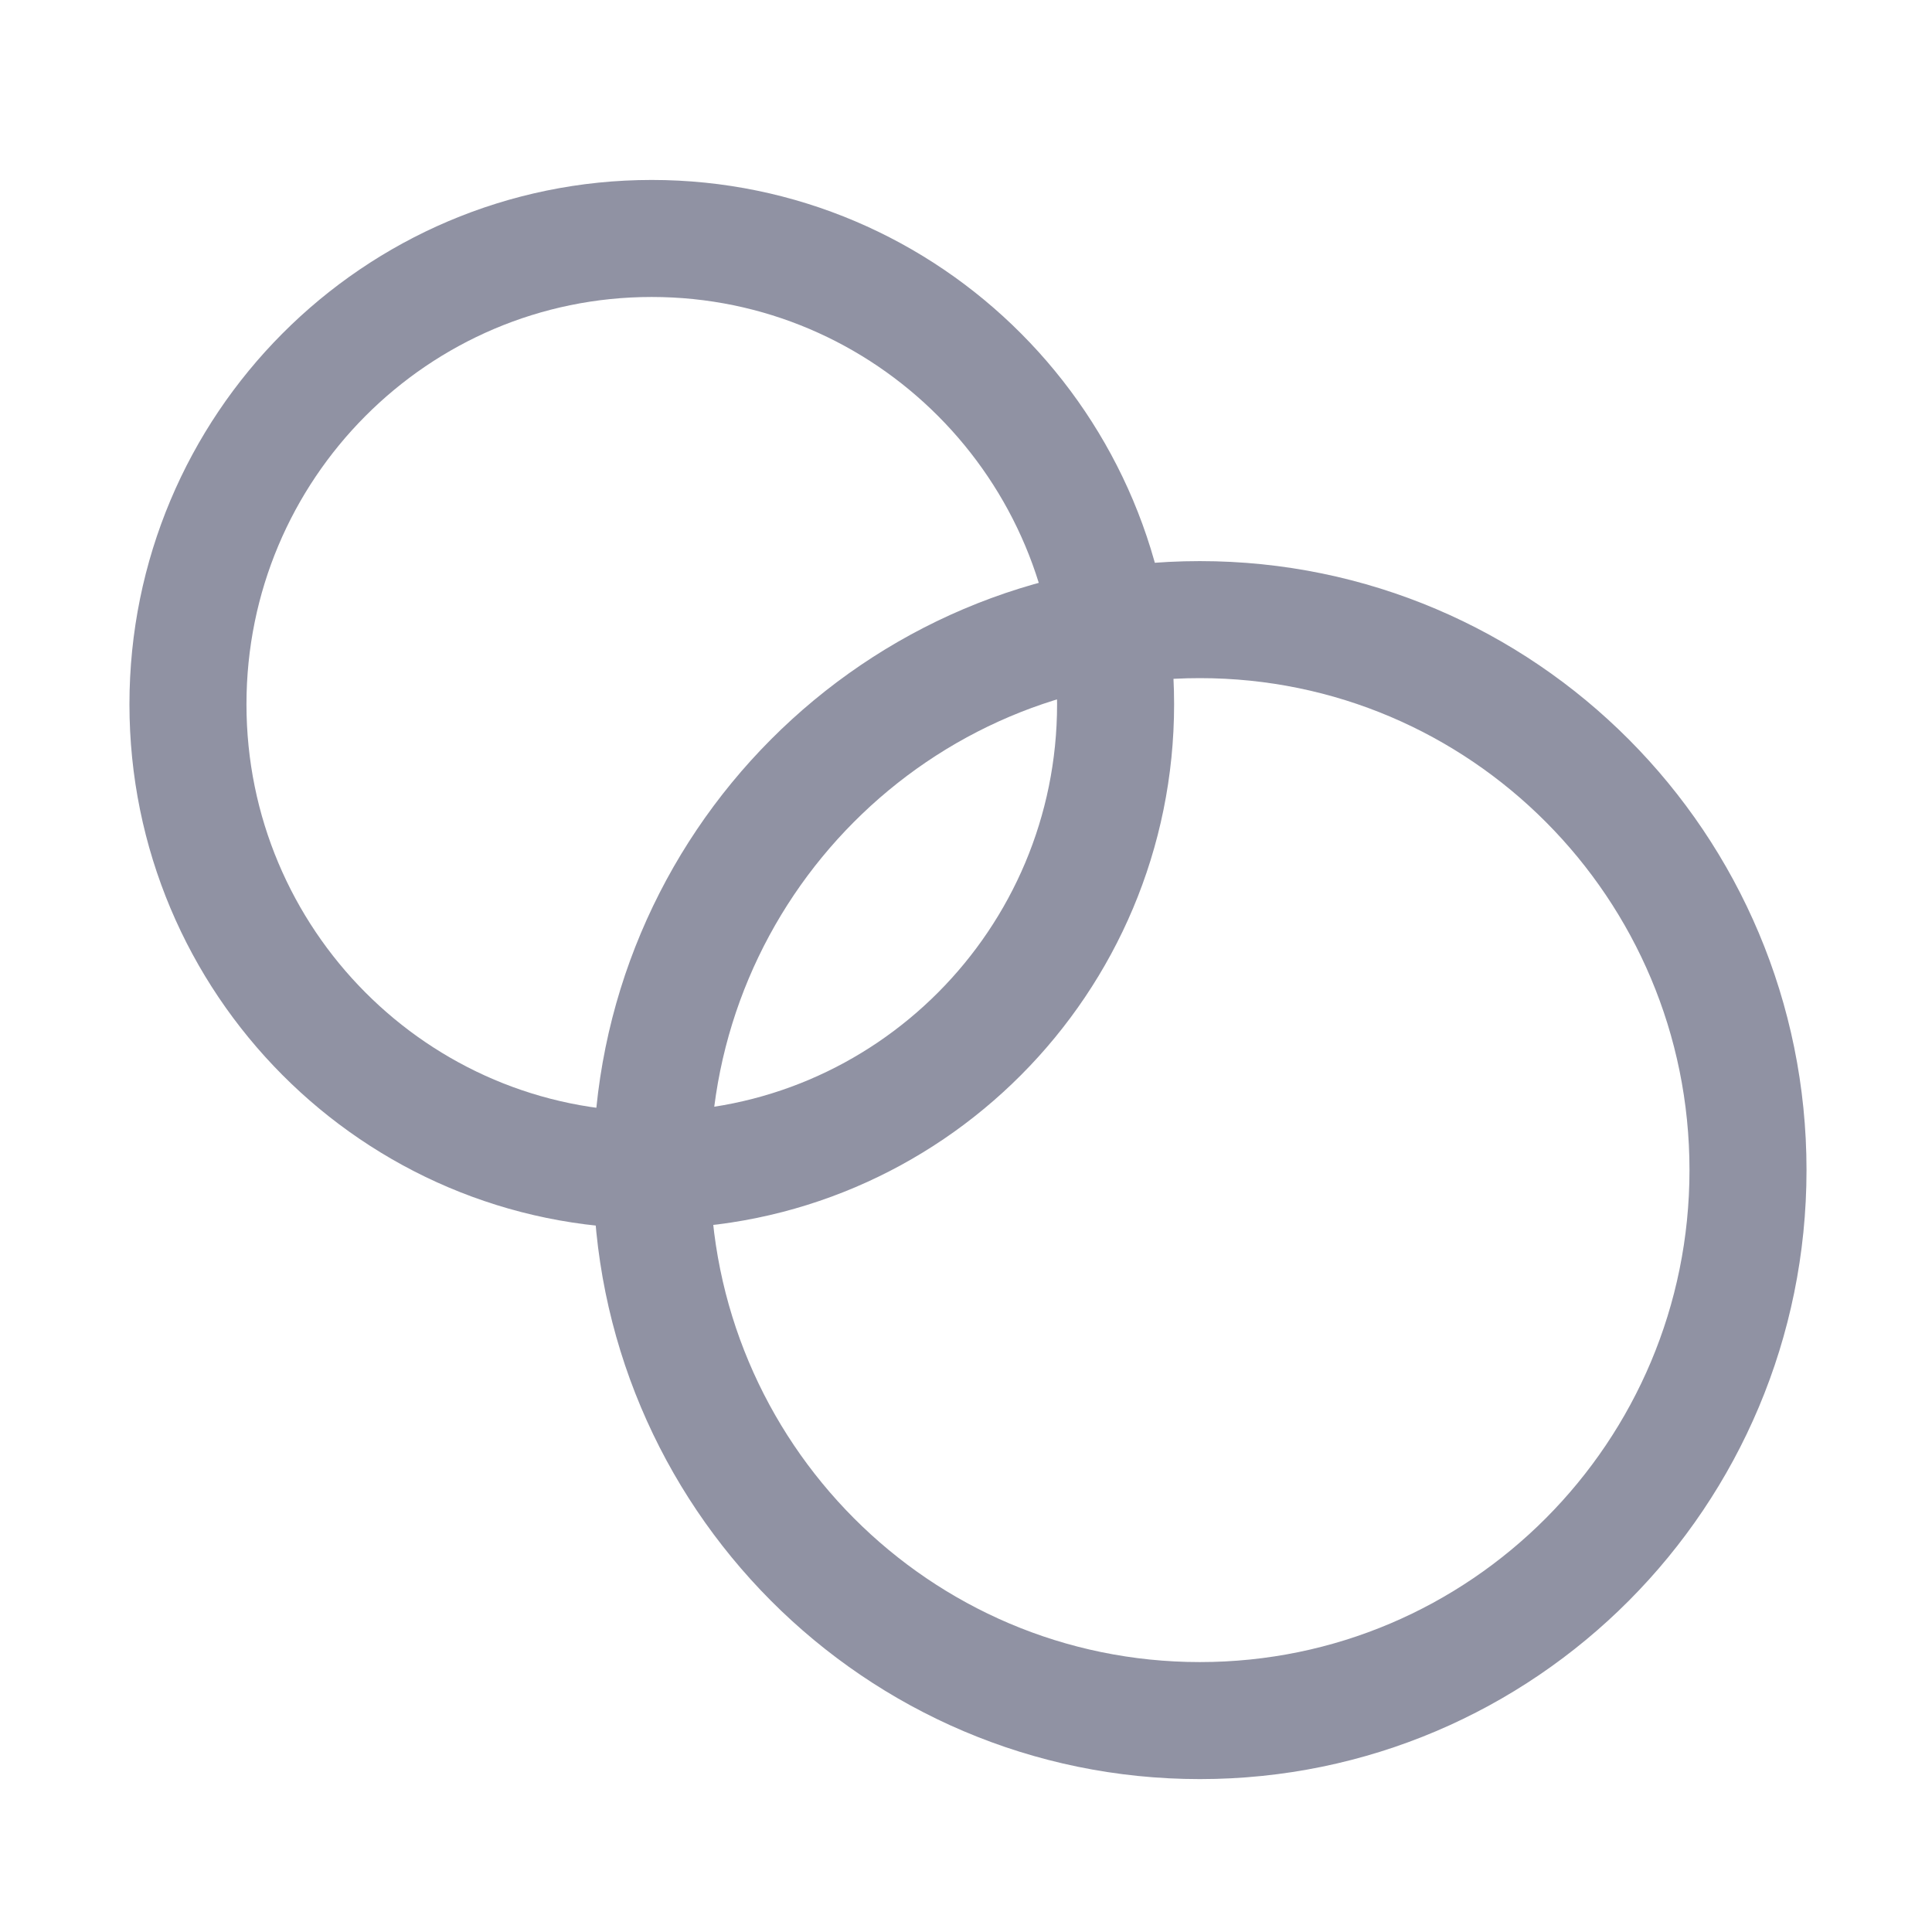
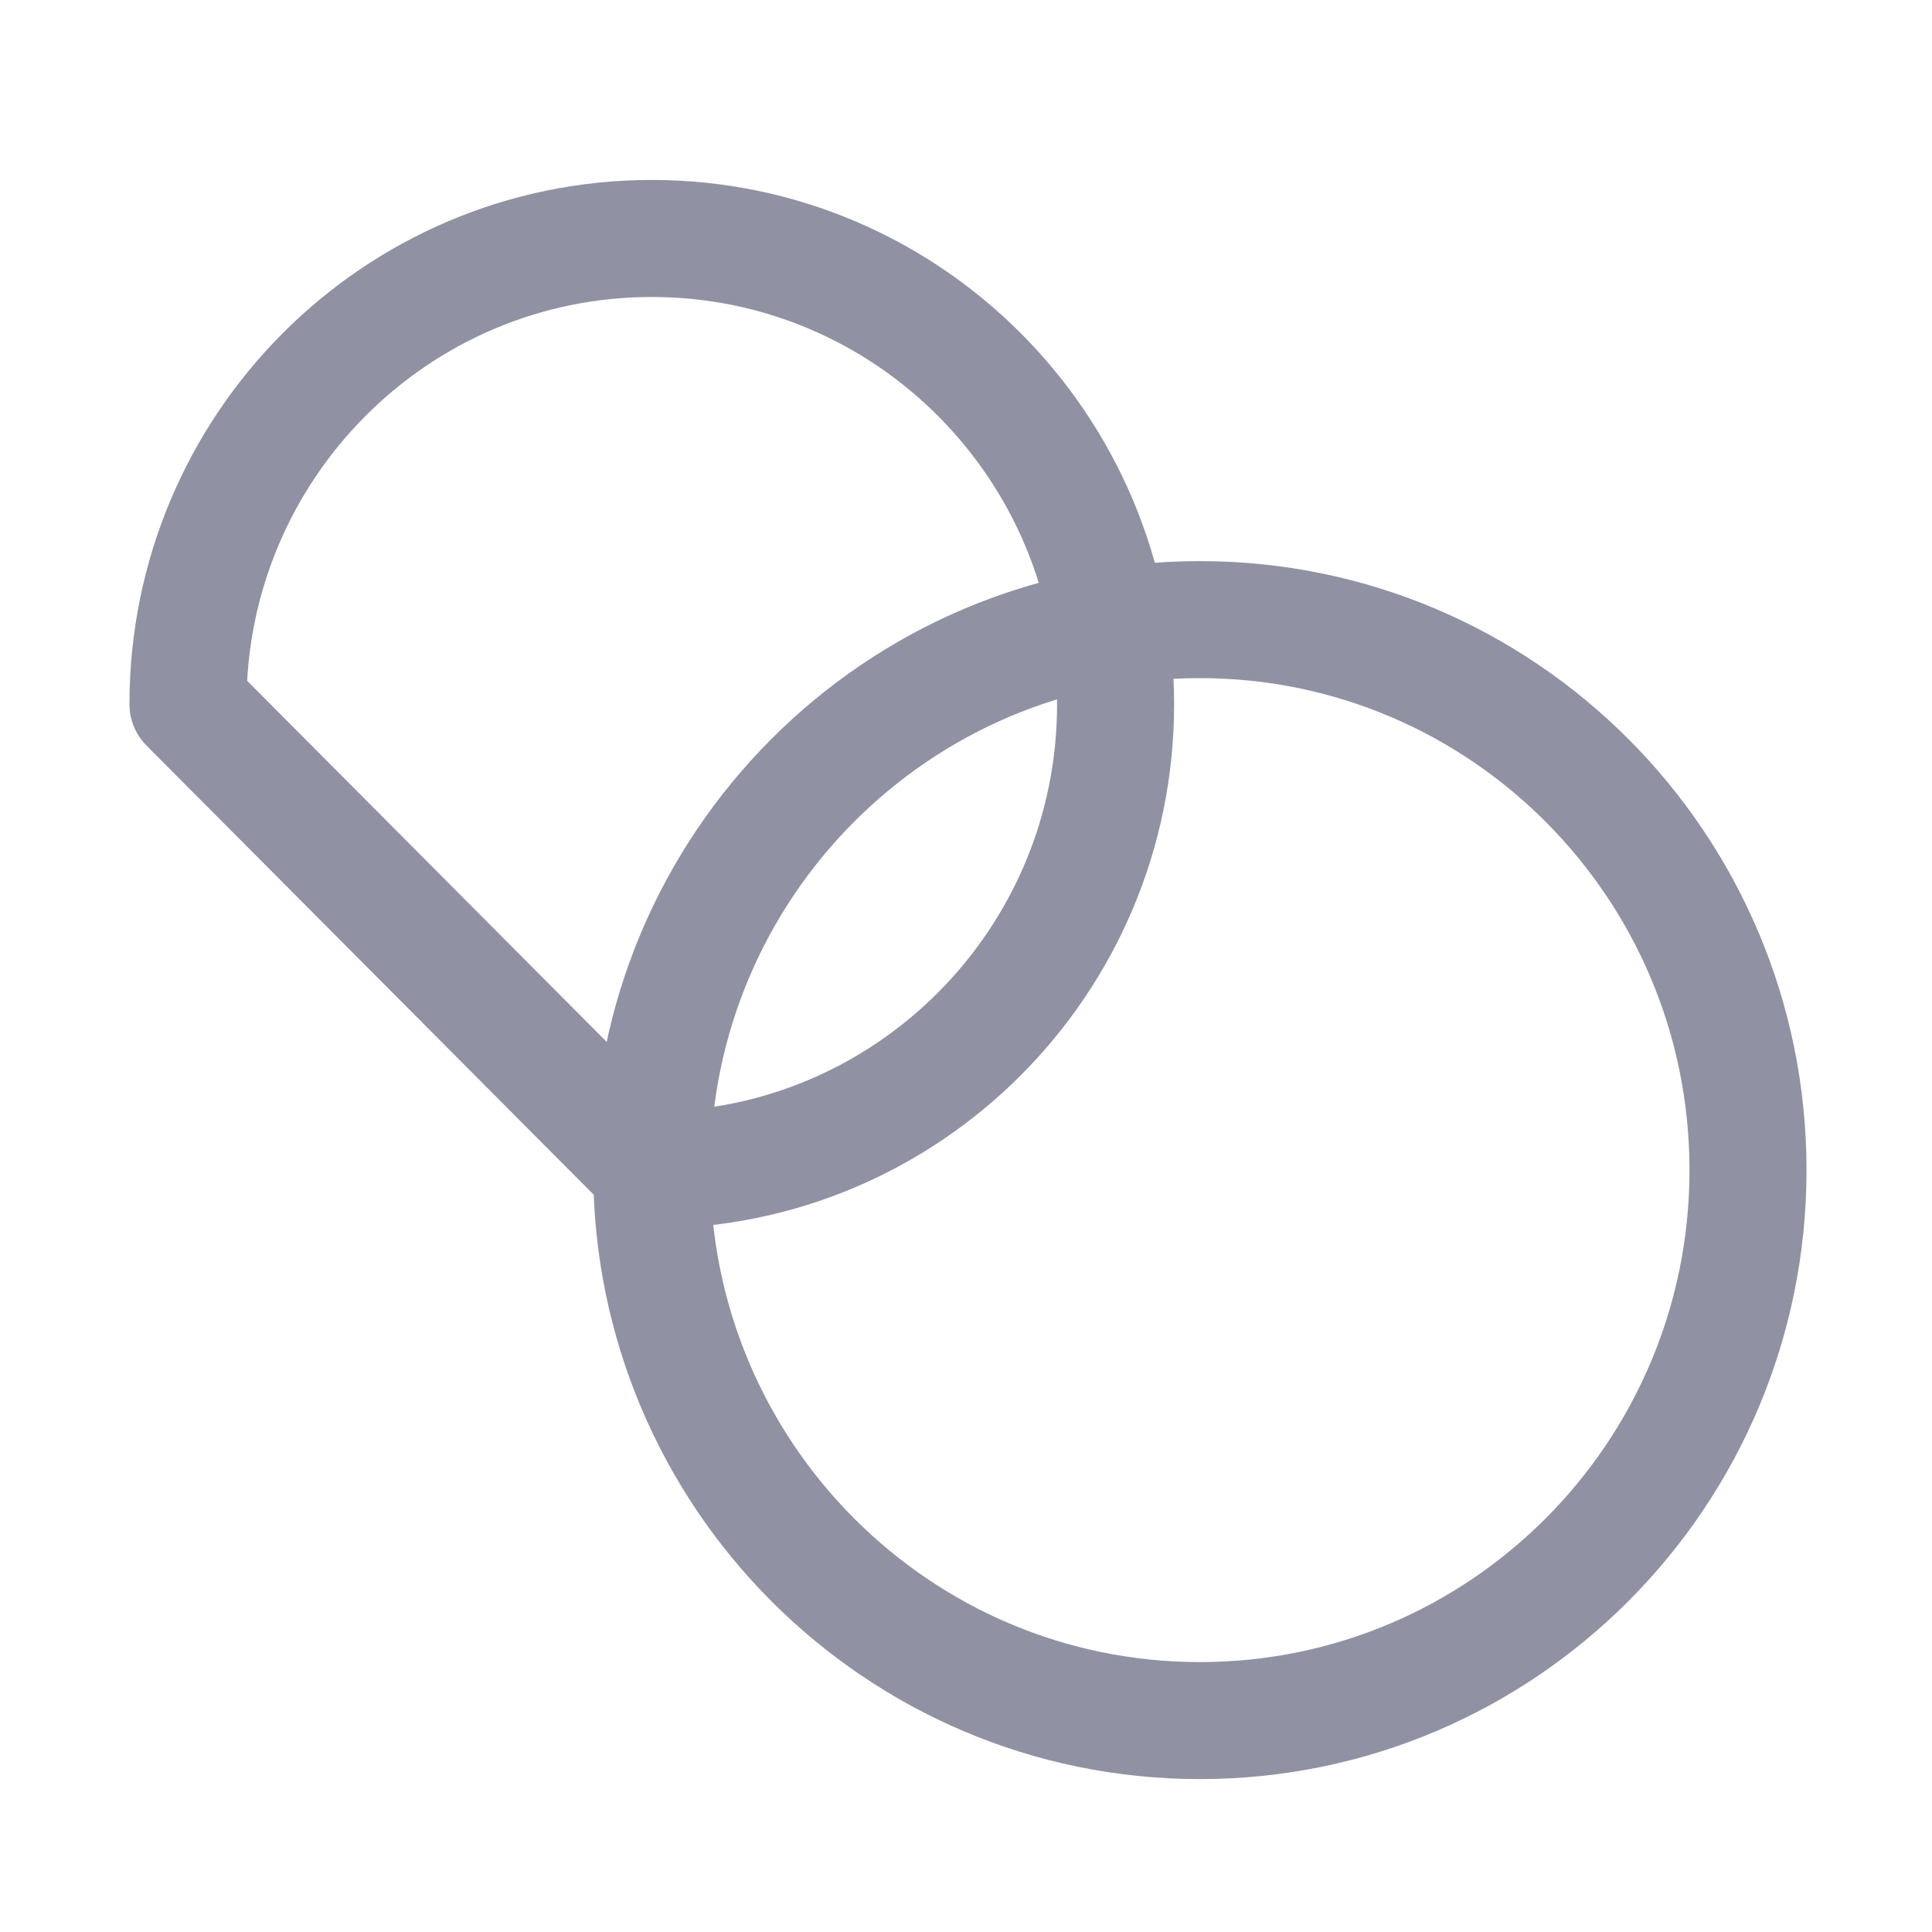
<svg xmlns="http://www.w3.org/2000/svg" width="21" height="21" viewBox="0 0 21 21" fill="none">
-   <path d="M7.084 12.718C9.868 12.718 12.126 10.451 12.126 7.655C12.126 4.859 9.868 2.592 7.084 2.592C4.3 2.592 2.043 4.859 2.043 7.655C2.043 10.451 4.3 12.718 7.084 12.718ZM7.084 12.718C7.084 16.023 9.752 18.702 13.042 18.702C16.333 18.702 19 16.023 19 12.718C19 9.414 16.333 6.735 13.042 6.735C9.752 6.735 7.084 9.414 7.084 12.718Z" stroke="#9092A3" stroke-width="1.272" stroke-linecap="round" stroke-linejoin="round" />
+   <path d="M7.084 12.718C9.868 12.718 12.126 10.451 12.126 7.655C12.126 4.859 9.868 2.592 7.084 2.592C4.3 2.592 2.043 4.859 2.043 7.655ZM7.084 12.718C7.084 16.023 9.752 18.702 13.042 18.702C16.333 18.702 19 16.023 19 12.718C19 9.414 16.333 6.735 13.042 6.735C9.752 6.735 7.084 9.414 7.084 12.718Z" stroke="#9092A3" stroke-width="1.272" stroke-linecap="round" stroke-linejoin="round" />
</svg>